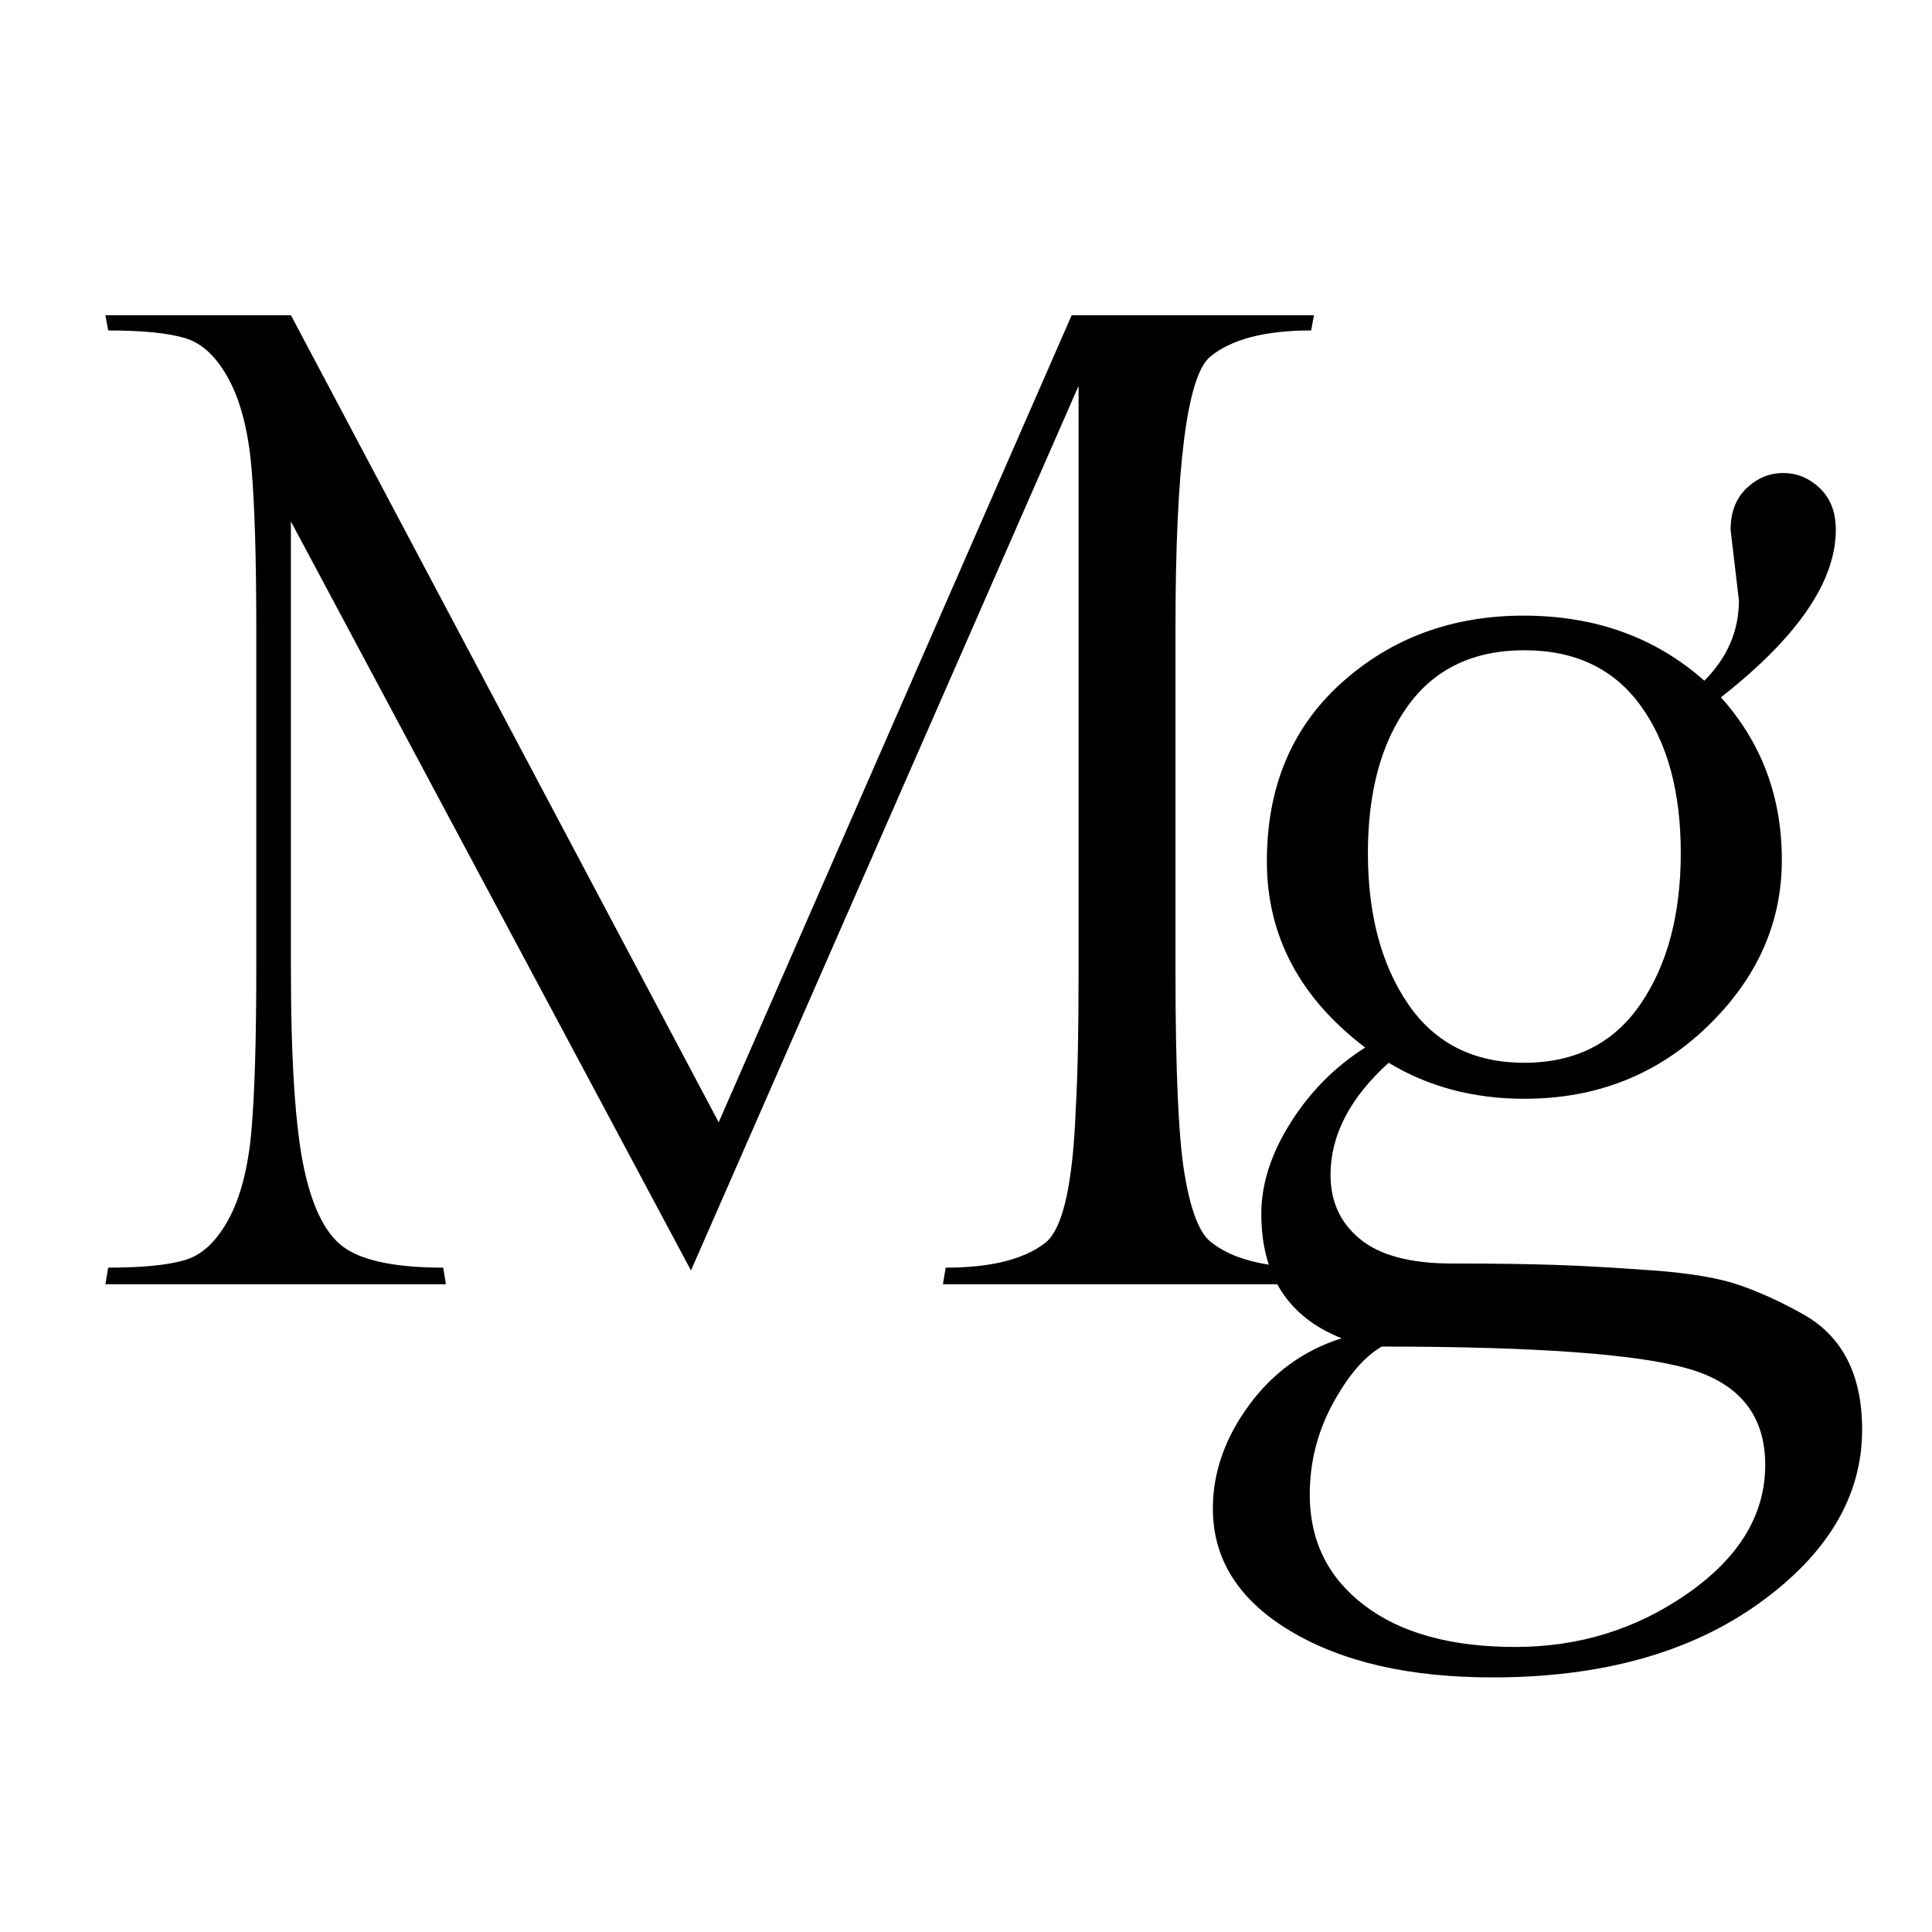
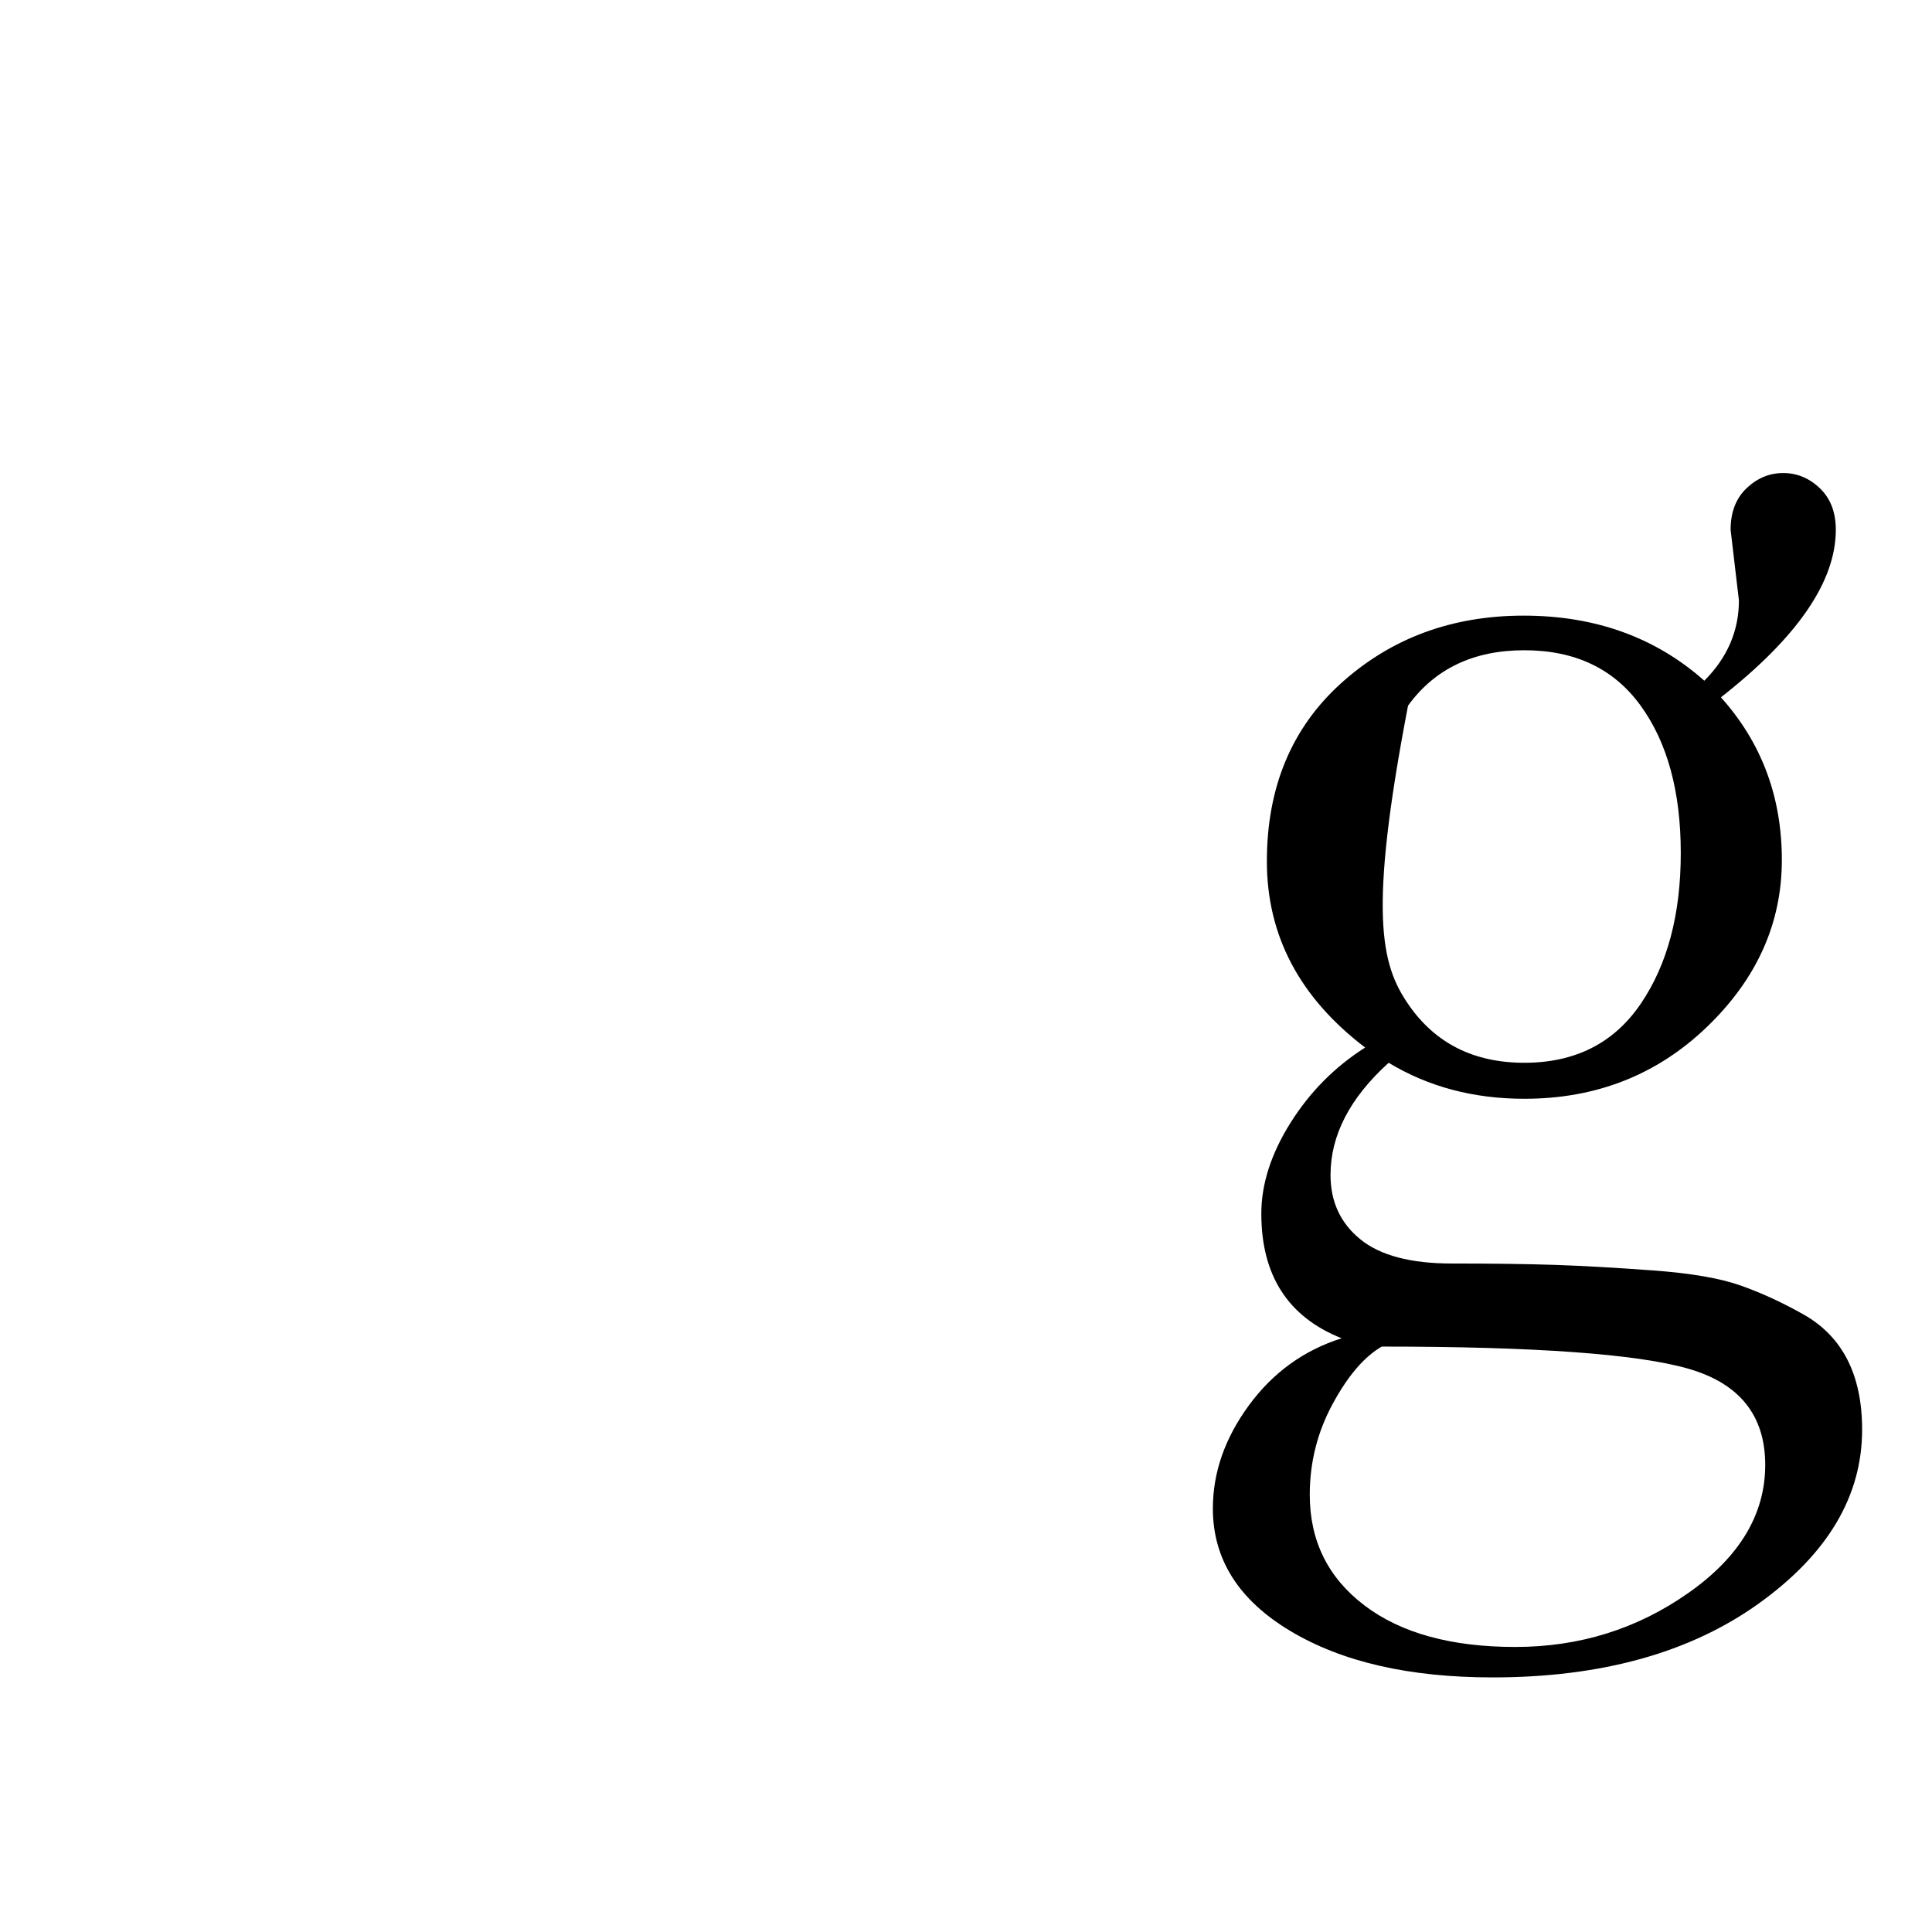
<svg xmlns="http://www.w3.org/2000/svg" width="1080" viewBox="0 0 810 810" height="1080" preserveAspectRatio="xMidYMid meet">
  <defs>
    <g />
  </defs>
-   <rect x="-81" width="972" fill="#ffffff" y="-81" height="972" fill-opacity="1" />
-   <rect x="-81" width="972" fill="#ffffff" y="-81" height="972" fill-opacity="1" />
-   <rect x="-81" width="972" fill="#ffffff" y="-81" height="972" fill-opacity="1" />
  <g fill="#000000" fill-opacity="1">
    <g transform="translate(14.592, 538.434)">
      <g>
-         <path d="M 478.234 -275.109 L 478.234 -131.172 C 478.234 -89.766 479.488 -61.516 482 -46.422 C 484.52 -31.336 488.102 -21.859 492.75 -17.984 C 501.645 -10.641 515.77 -6.969 535.125 -6.969 L 536.281 0 L 380.734 0 L 381.891 -6.969 C 400.859 -6.969 414.789 -10.445 423.688 -17.406 C 431.039 -23.219 435.297 -42.18 436.453 -74.297 C 437.223 -87.055 437.609 -106.016 437.609 -131.172 L 437.609 -376.672 L 275.109 -5.797 L 107.375 -319.797 L 107.375 -132.328 C 107.375 -93.641 109.211 -65.688 112.891 -48.469 C 116.566 -31.25 122.469 -20.023 130.594 -14.797 C 138.719 -9.578 152.258 -6.969 171.219 -6.969 L 172.375 0 L 29.594 0 L 30.766 -6.969 C 45.078 -6.969 55.812 -8.031 62.969 -10.156 C 70.125 -12.281 76.219 -17.984 81.25 -27.266 C 86.281 -36.555 89.473 -48.941 90.828 -64.422 C 92.18 -79.898 92.859 -102.535 92.859 -132.328 L 92.859 -274.531 C 92.859 -304.32 92.18 -326.953 90.828 -342.422 C 89.473 -357.898 86.281 -370.281 81.25 -379.562 C 76.219 -388.852 70.125 -394.562 62.969 -396.688 C 55.812 -398.82 45.078 -399.891 30.766 -399.891 L 29.594 -406.281 L 107.375 -406.281 L 286.719 -67.906 L 434.719 -406.281 L 536.281 -406.281 L 535.125 -399.891 C 515.77 -399.891 501.645 -396.211 492.75 -388.859 C 483.07 -380.734 478.234 -342.816 478.234 -275.109 Z M 478.234 -275.109 " />
-       </g>
+         </g>
    </g>
  </g>
  <g fill="#000000" fill-opacity="1">
    <g transform="translate(500.375, 538.434)">
      <g>
-         <path d="M 228.672 -286.719 L 225.188 -316.312 C 225.188 -323.664 227.41 -329.469 231.859 -333.719 C 236.316 -337.977 241.445 -340.109 247.25 -340.109 C 253.051 -340.109 258.176 -337.977 262.625 -333.719 C 267.07 -329.469 269.297 -323.664 269.297 -316.312 C 269.297 -294.645 253.238 -271.234 221.125 -246.078 C 238.156 -227.117 246.672 -204.391 246.672 -177.891 C 246.672 -151.391 236.223 -128.078 215.328 -107.953 C 194.43 -87.828 168.895 -77.766 138.719 -77.766 C 117.438 -77.766 98.473 -82.797 81.828 -92.859 C 65.578 -78.16 57.453 -62.488 57.453 -45.844 C 57.453 -34.625 61.613 -25.629 69.938 -18.859 C 78.258 -12.086 91.023 -8.703 108.234 -8.703 C 125.453 -8.703 139.863 -8.508 151.469 -8.125 C 163.082 -7.738 176.82 -6.961 192.688 -5.797 C 208.551 -4.641 220.836 -2.516 229.547 0.578 C 238.254 3.672 247.055 7.734 255.953 12.766 C 272.203 22.055 280.328 38.113 280.328 60.938 C 280.328 88.801 265.91 113.082 237.078 133.781 C 208.254 154.477 171.016 164.828 125.359 164.828 C 90.535 164.828 62.289 158.344 40.625 145.375 C 18.957 132.414 8.125 115.297 8.125 94.016 C 8.125 78.93 13.156 64.52 23.219 50.781 C 33.281 37.051 46.242 27.672 62.109 22.641 C 39.66 13.734 28.438 -3.676 28.438 -29.594 C 28.438 -41.977 32.5 -54.648 40.625 -67.609 C 48.75 -80.578 59.195 -91.125 71.969 -99.25 C 44.5 -120.145 30.766 -146.164 30.766 -177.312 C 30.766 -208.457 41.207 -233.41 62.094 -252.172 C 82.988 -270.941 108.43 -280.328 138.422 -280.328 C 168.41 -280.328 193.66 -271.234 214.172 -253.047 C 223.836 -262.723 228.672 -273.945 228.672 -286.719 Z M 48.75 88.219 C 48.75 107.562 56.391 123.035 71.672 134.641 C 86.961 146.254 108.051 152.062 134.938 152.062 C 161.832 152.062 186.016 144.516 207.484 129.422 C 228.961 114.336 239.703 96.441 239.703 75.734 C 239.703 55.035 228.961 41.594 207.484 35.406 C 186.016 29.219 143.164 26.125 78.938 26.125 C 71.582 30.375 64.711 38.398 58.328 50.203 C 51.941 62.004 48.75 74.676 48.75 88.219 Z M 89.953 -117.531 C 101.18 -101.082 117.438 -92.859 138.719 -92.859 C 160 -92.859 176.25 -101.082 187.469 -117.531 C 198.688 -133.977 204.297 -155.066 204.297 -180.797 C 204.297 -206.523 198.688 -227.125 187.469 -242.594 C 176.25 -258.07 160 -265.812 138.719 -265.812 C 117.438 -265.812 101.18 -258.07 89.953 -242.594 C 78.734 -227.125 73.125 -206.523 73.125 -180.797 C 73.125 -155.066 78.734 -133.977 89.953 -117.531 Z M 89.953 -117.531 " />
+         <path d="M 228.672 -286.719 L 225.188 -316.312 C 225.188 -323.664 227.41 -329.469 231.859 -333.719 C 236.316 -337.977 241.445 -340.109 247.25 -340.109 C 253.051 -340.109 258.176 -337.977 262.625 -333.719 C 267.07 -329.469 269.297 -323.664 269.297 -316.312 C 269.297 -294.645 253.238 -271.234 221.125 -246.078 C 238.156 -227.117 246.672 -204.391 246.672 -177.891 C 246.672 -151.391 236.223 -128.078 215.328 -107.953 C 194.43 -87.828 168.895 -77.766 138.719 -77.766 C 117.438 -77.766 98.473 -82.797 81.828 -92.859 C 65.578 -78.16 57.453 -62.488 57.453 -45.844 C 57.453 -34.625 61.613 -25.629 69.938 -18.859 C 78.258 -12.086 91.023 -8.703 108.234 -8.703 C 125.453 -8.703 139.863 -8.508 151.469 -8.125 C 163.082 -7.738 176.82 -6.961 192.688 -5.797 C 208.551 -4.641 220.836 -2.516 229.547 0.578 C 238.254 3.672 247.055 7.734 255.953 12.766 C 272.203 22.055 280.328 38.113 280.328 60.938 C 280.328 88.801 265.91 113.082 237.078 133.781 C 208.254 154.477 171.016 164.828 125.359 164.828 C 90.535 164.828 62.289 158.344 40.625 145.375 C 18.957 132.414 8.125 115.297 8.125 94.016 C 8.125 78.93 13.156 64.52 23.219 50.781 C 33.281 37.051 46.242 27.672 62.109 22.641 C 39.66 13.734 28.438 -3.676 28.438 -29.594 C 28.438 -41.977 32.5 -54.648 40.625 -67.609 C 48.75 -80.578 59.195 -91.125 71.969 -99.25 C 44.5 -120.145 30.766 -146.164 30.766 -177.312 C 30.766 -208.457 41.207 -233.41 62.094 -252.172 C 82.988 -270.941 108.43 -280.328 138.422 -280.328 C 168.41 -280.328 193.66 -271.234 214.172 -253.047 C 223.836 -262.723 228.672 -273.945 228.672 -286.719 Z M 48.75 88.219 C 48.75 107.562 56.391 123.035 71.672 134.641 C 86.961 146.254 108.051 152.062 134.938 152.062 C 161.832 152.062 186.016 144.516 207.484 129.422 C 228.961 114.336 239.703 96.441 239.703 75.734 C 239.703 55.035 228.961 41.594 207.484 35.406 C 186.016 29.219 143.164 26.125 78.938 26.125 C 71.582 30.375 64.711 38.398 58.328 50.203 C 51.941 62.004 48.75 74.676 48.75 88.219 Z M 89.953 -117.531 C 101.18 -101.082 117.438 -92.859 138.719 -92.859 C 160 -92.859 176.25 -101.082 187.469 -117.531 C 198.688 -133.977 204.297 -155.066 204.297 -180.797 C 204.297 -206.523 198.688 -227.125 187.469 -242.594 C 176.25 -258.07 160 -265.812 138.719 -265.812 C 117.438 -265.812 101.18 -258.07 89.953 -242.594 C 73.125 -155.066 78.734 -133.977 89.953 -117.531 Z M 89.953 -117.531 " />
      </g>
    </g>
  </g>
</svg>